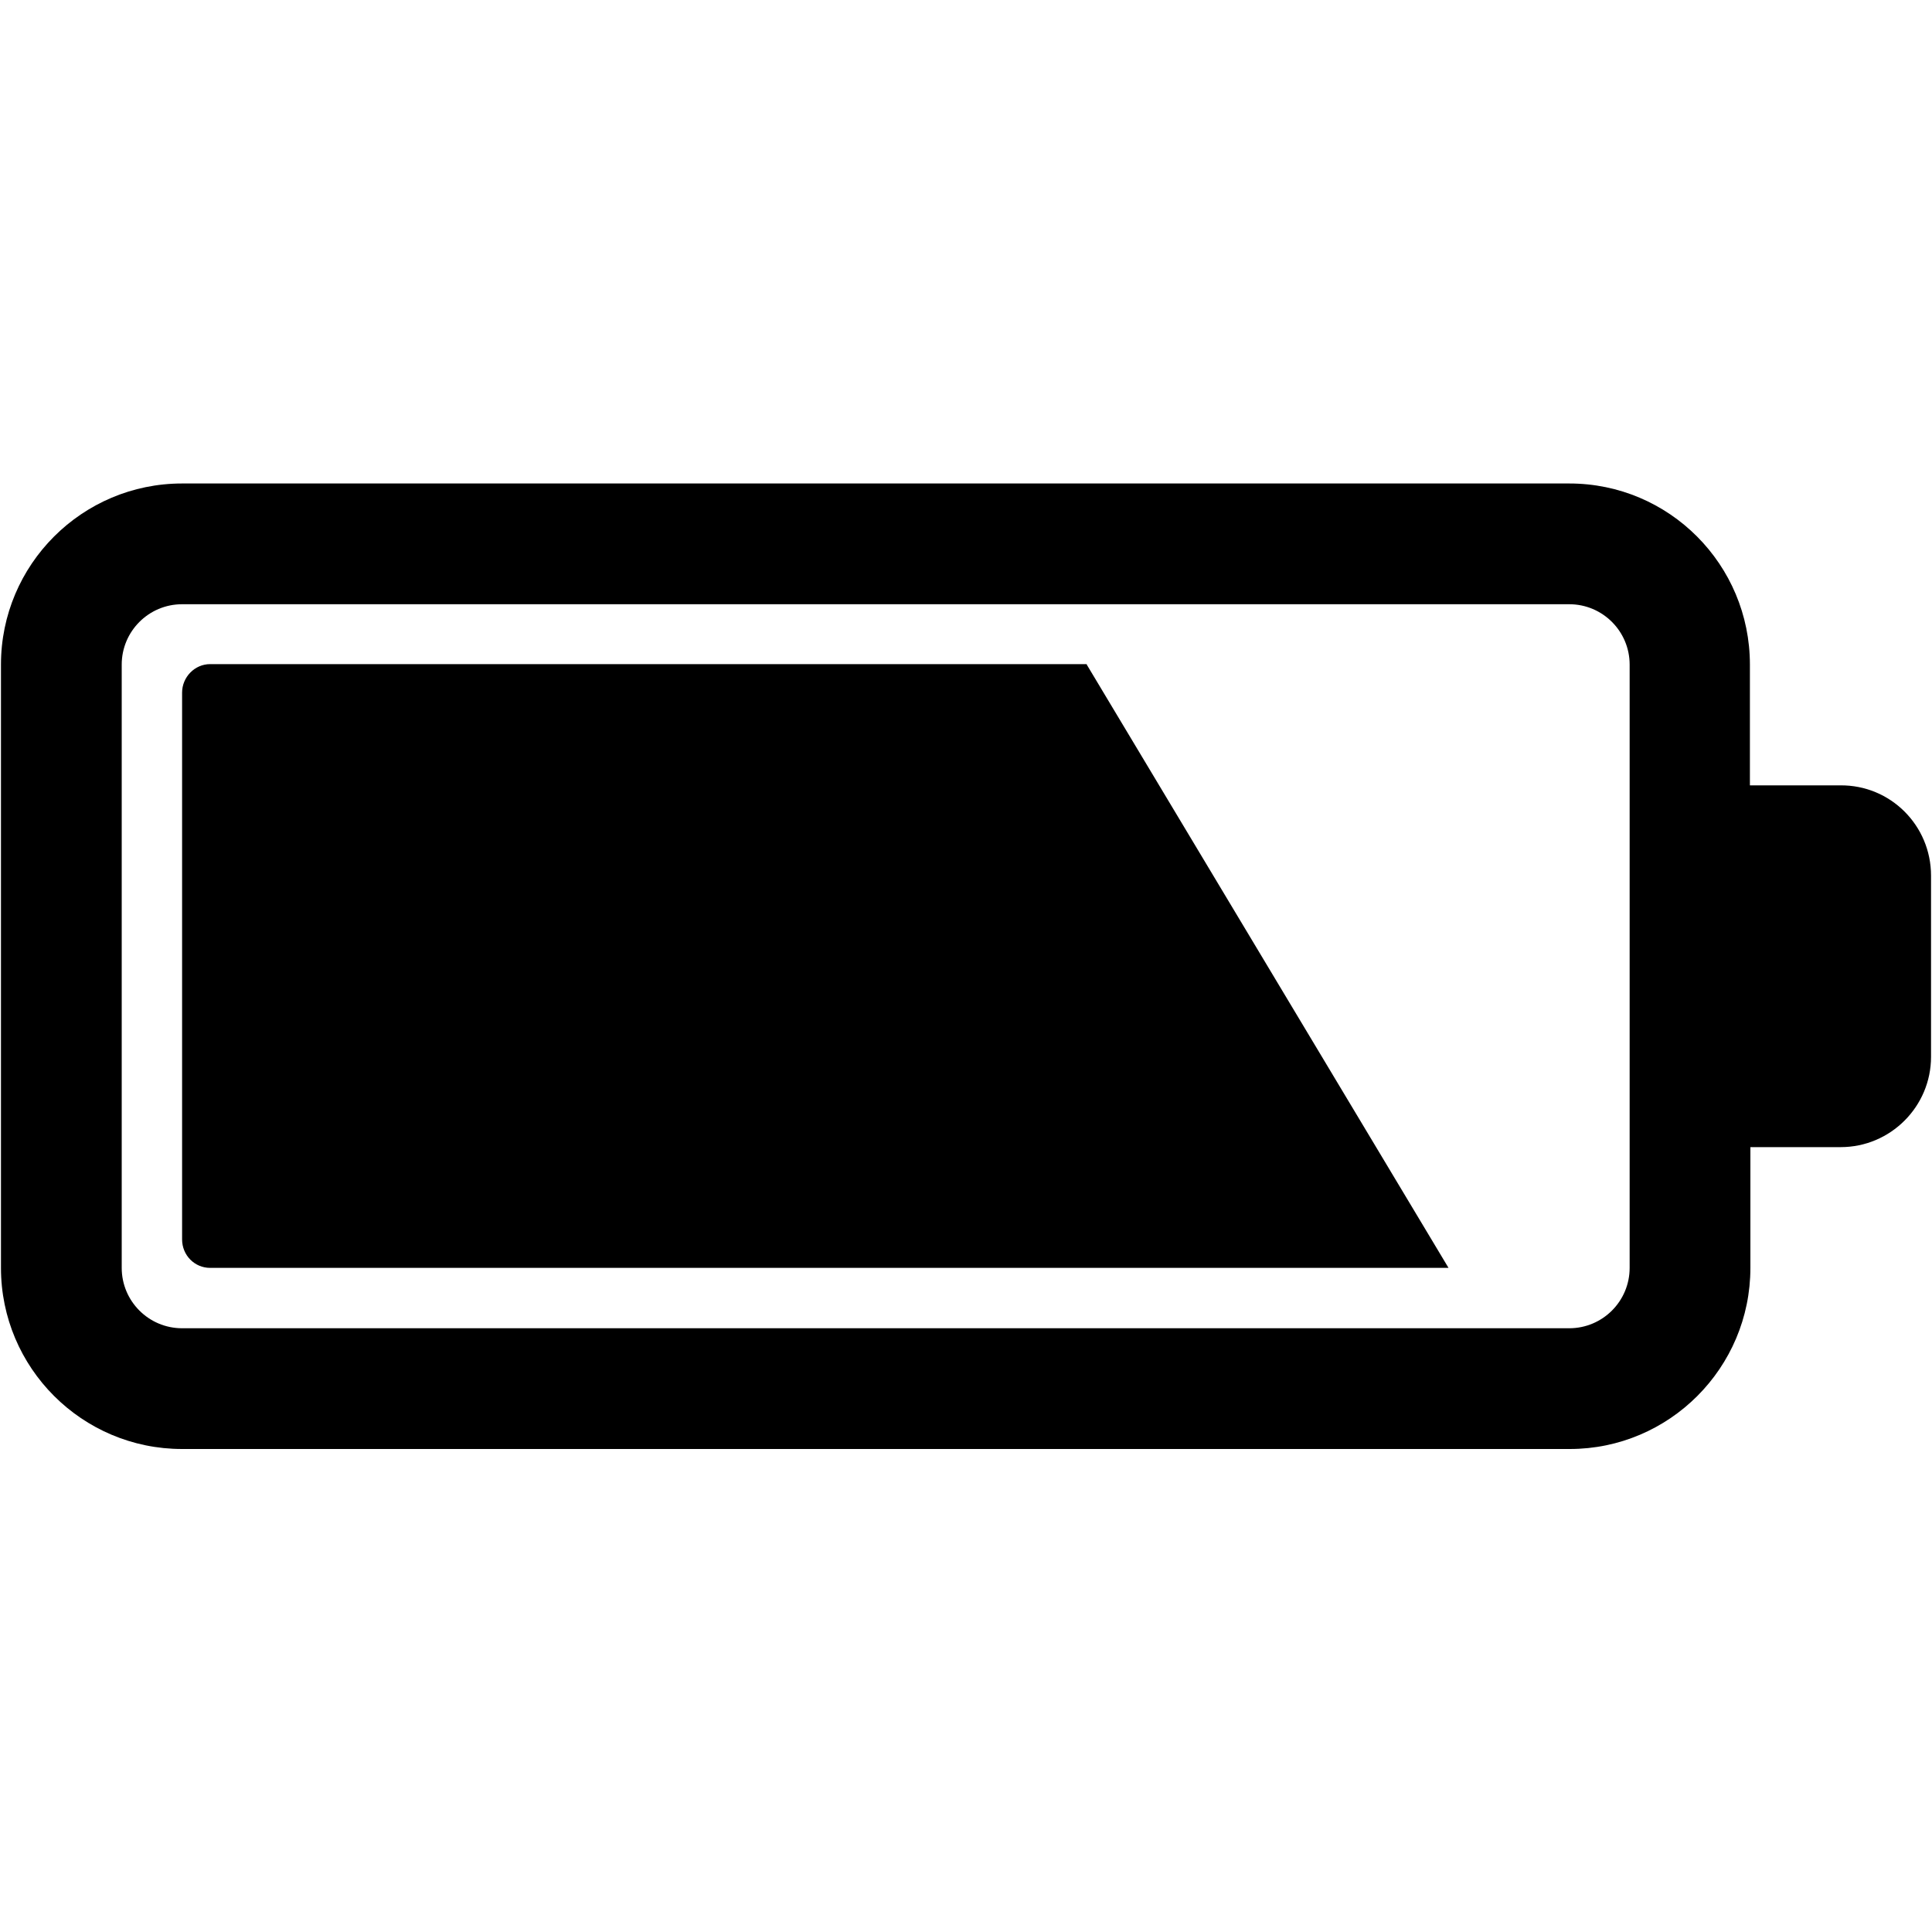
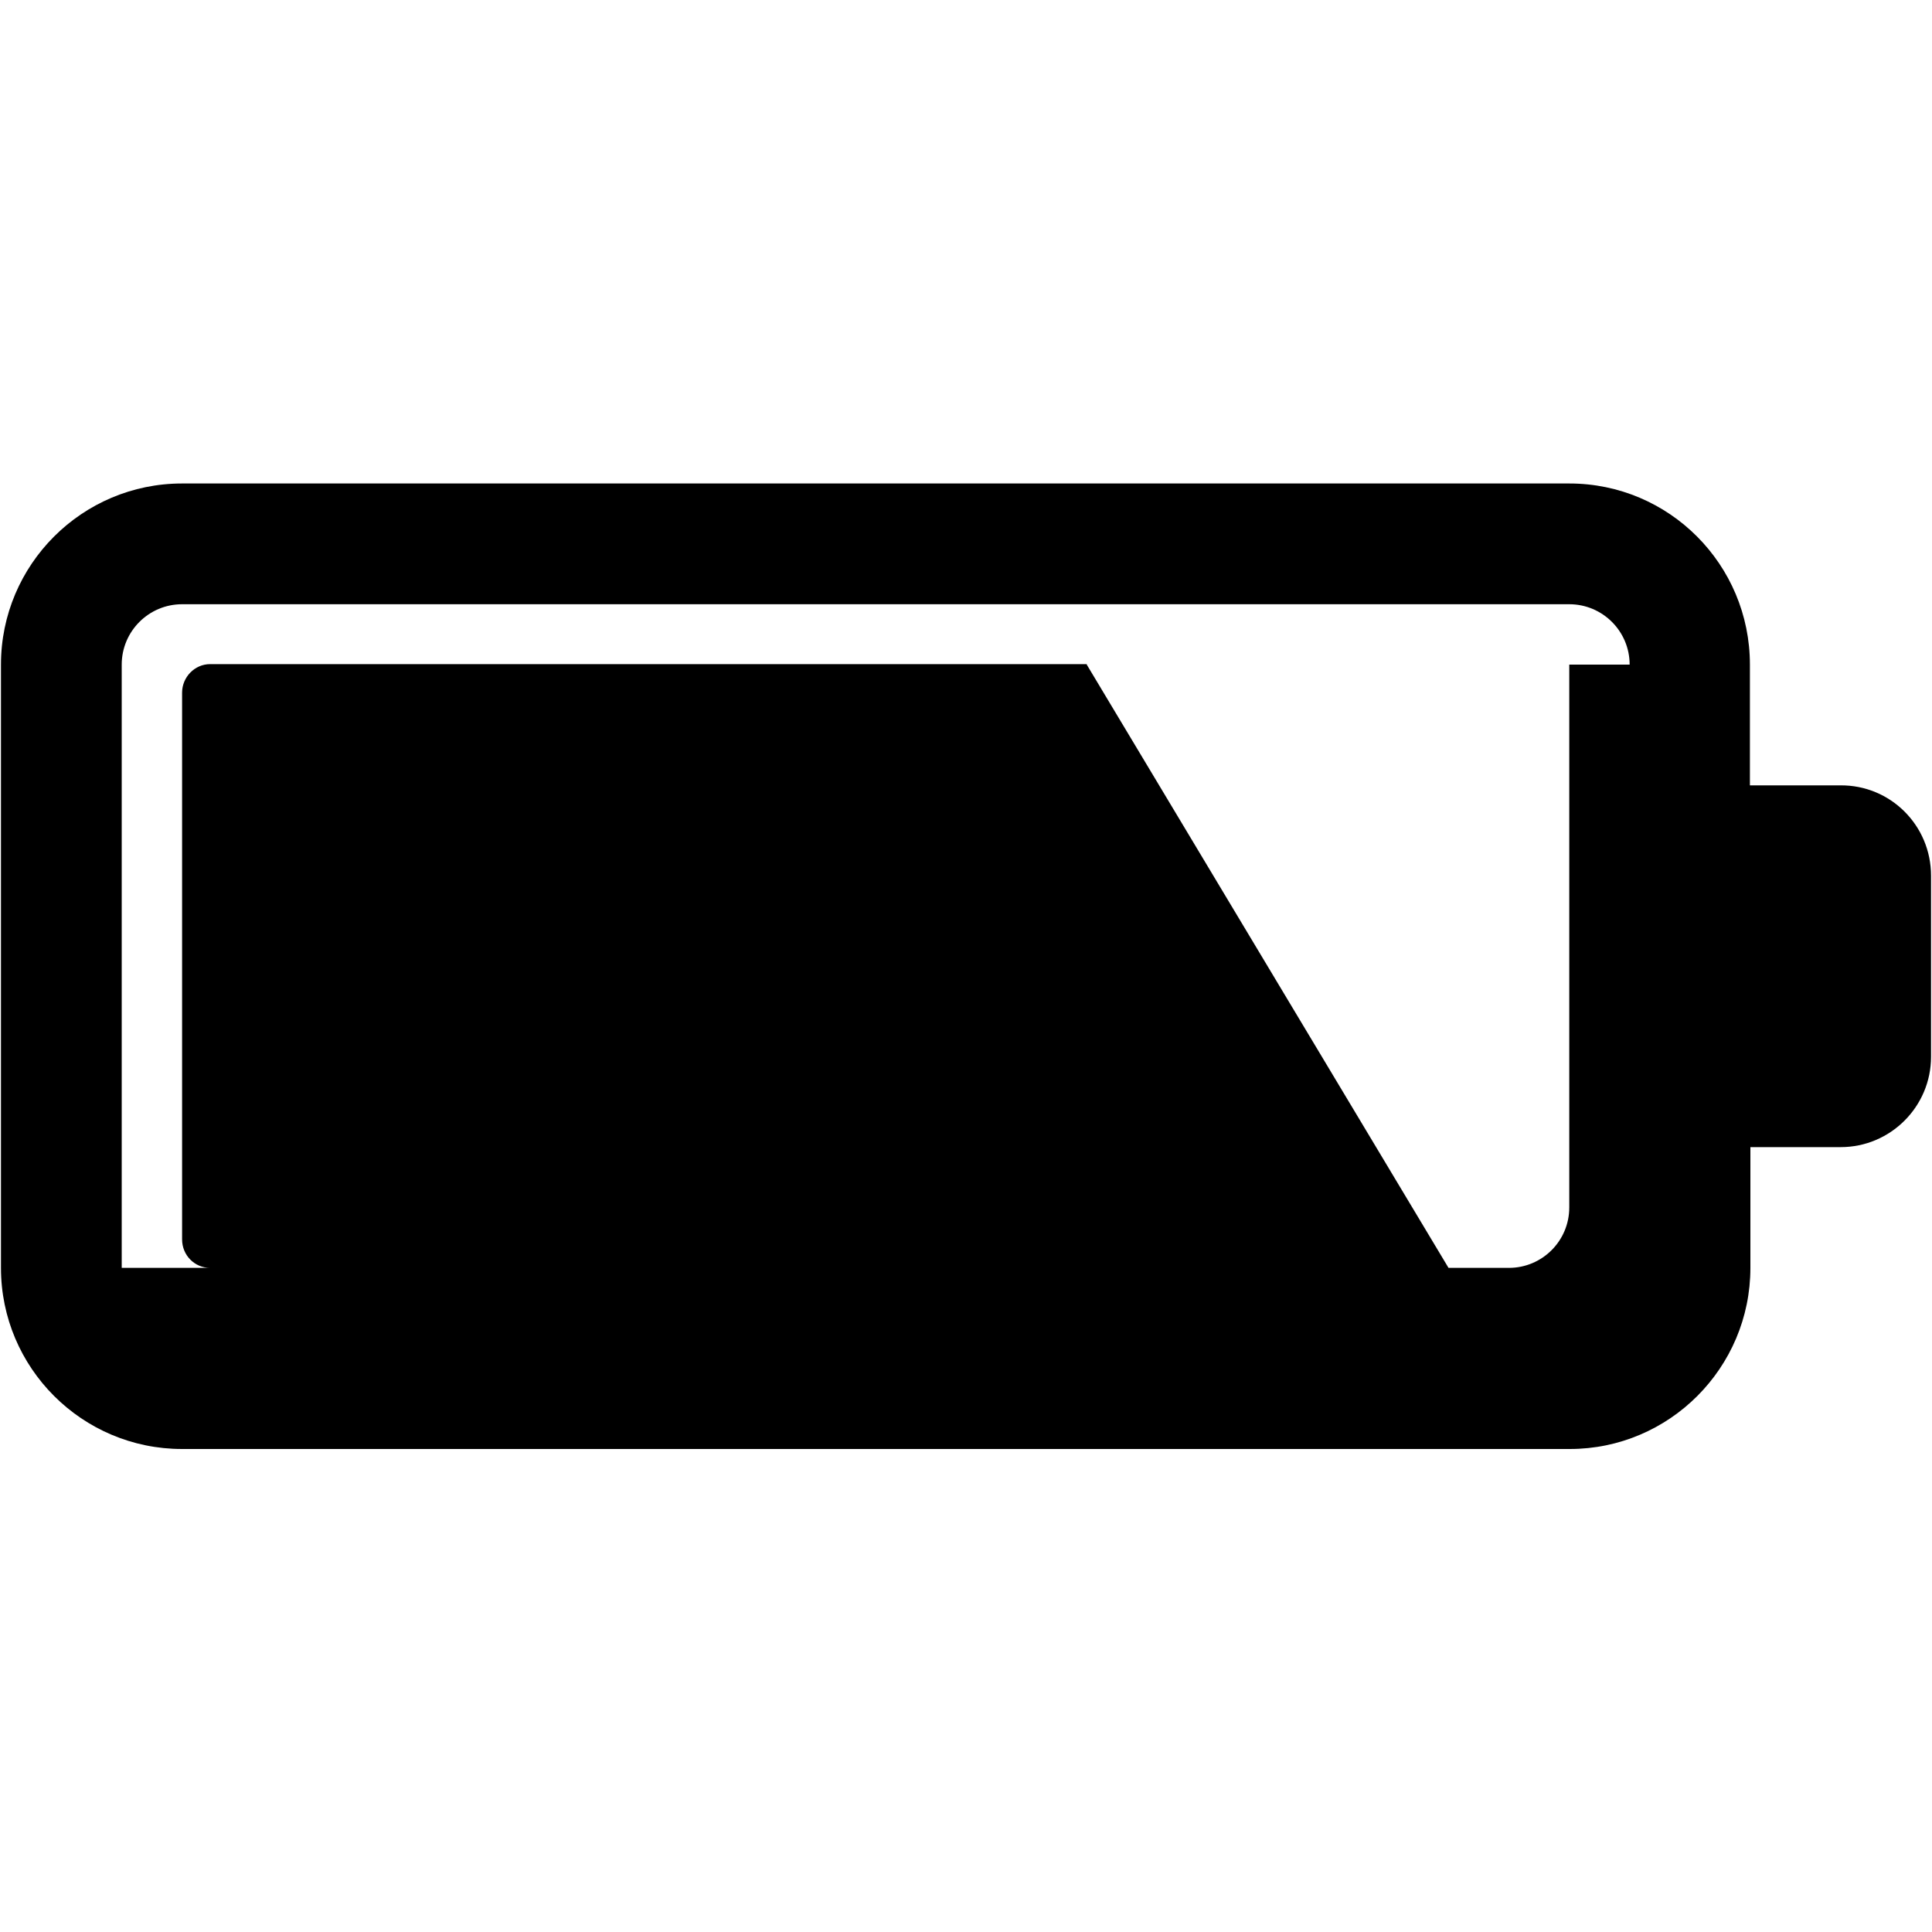
<svg xmlns="http://www.w3.org/2000/svg" version="1.1" x="0px" y="0px" viewBox="0 0 400 400" style="enable-background:new 0 0 400 400;" xml:space="preserve">
  <g>
-     <path d="M337.4,137.6c0-6.9-5.6-12.5-12.5-12.5H37.7c-6.9,0-12.5,5.6-12.5,12.5v124.9c0,6.9,5.6,12.5,12.5,12.5h287.2   c6.9,0,12.5-5.6,12.5-12.5V137.6z M399.8,181.3v37.5c0,10.3-8.4,18.7-18.7,18.7h-18.7v25c0,20.7-16.8,37.5-37.4,37.5H37.7   c-20.7,0-37.5-16.8-37.5-37.5V137.6c0-20.7,16.8-37.5,37.5-37.5h287.2c20.7,0,37.4,16.8,37.4,37.5v25h18.7   C391.4,162.5,399.8,170.9,399.8,181.3 M225,137.6l74.9,124.9H43.5c-3.2,0-5.8-2.6-5.8-5.9V143.4c0-3.2,2.6-5.9,5.8-5.9H225z" />
+     <path d="M337.4,137.6c0-6.9-5.6-12.5-12.5-12.5H37.7c-6.9,0-12.5,5.6-12.5,12.5v124.9h287.2   c6.9,0,12.5-5.6,12.5-12.5V137.6z M399.8,181.3v37.5c0,10.3-8.4,18.7-18.7,18.7h-18.7v25c0,20.7-16.8,37.5-37.4,37.5H37.7   c-20.7,0-37.5-16.8-37.5-37.5V137.6c0-20.7,16.8-37.5,37.5-37.5h287.2c20.7,0,37.4,16.8,37.4,37.5v25h18.7   C391.4,162.5,399.8,170.9,399.8,181.3 M225,137.6l74.9,124.9H43.5c-3.2,0-5.8-2.6-5.8-5.9V143.4c0-3.2,2.6-5.9,5.8-5.9H225z" />
  </g>
</svg>